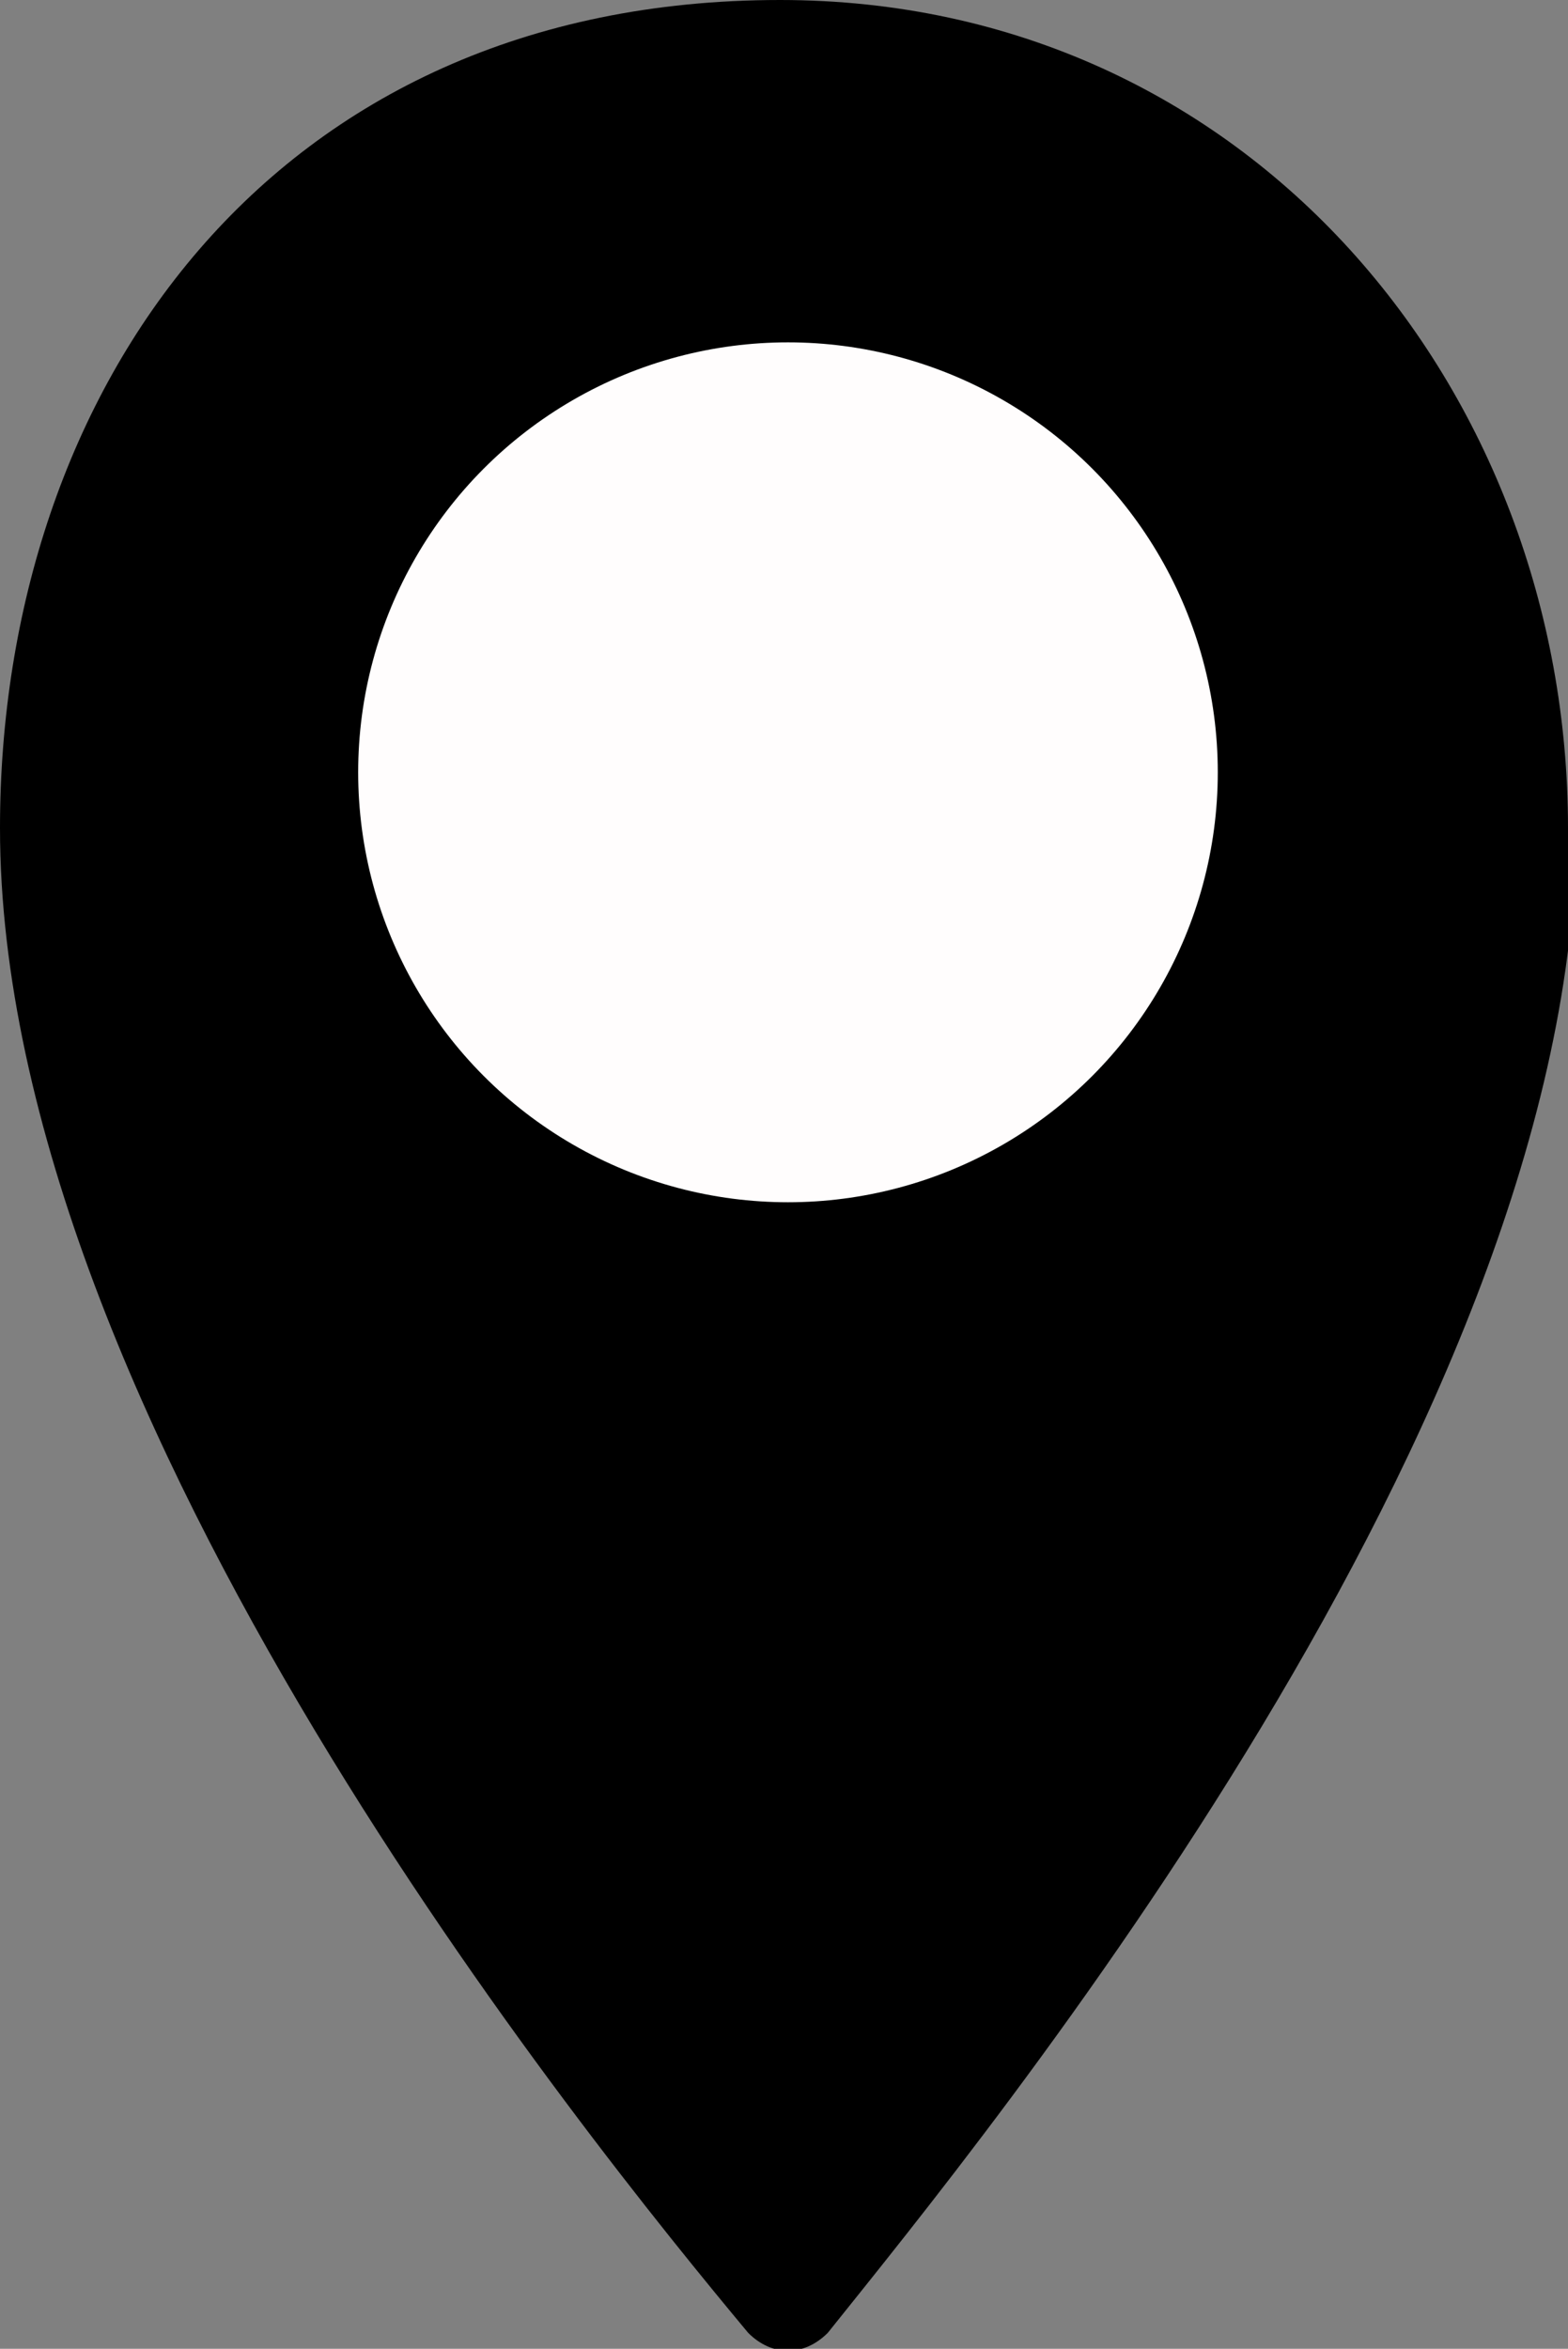
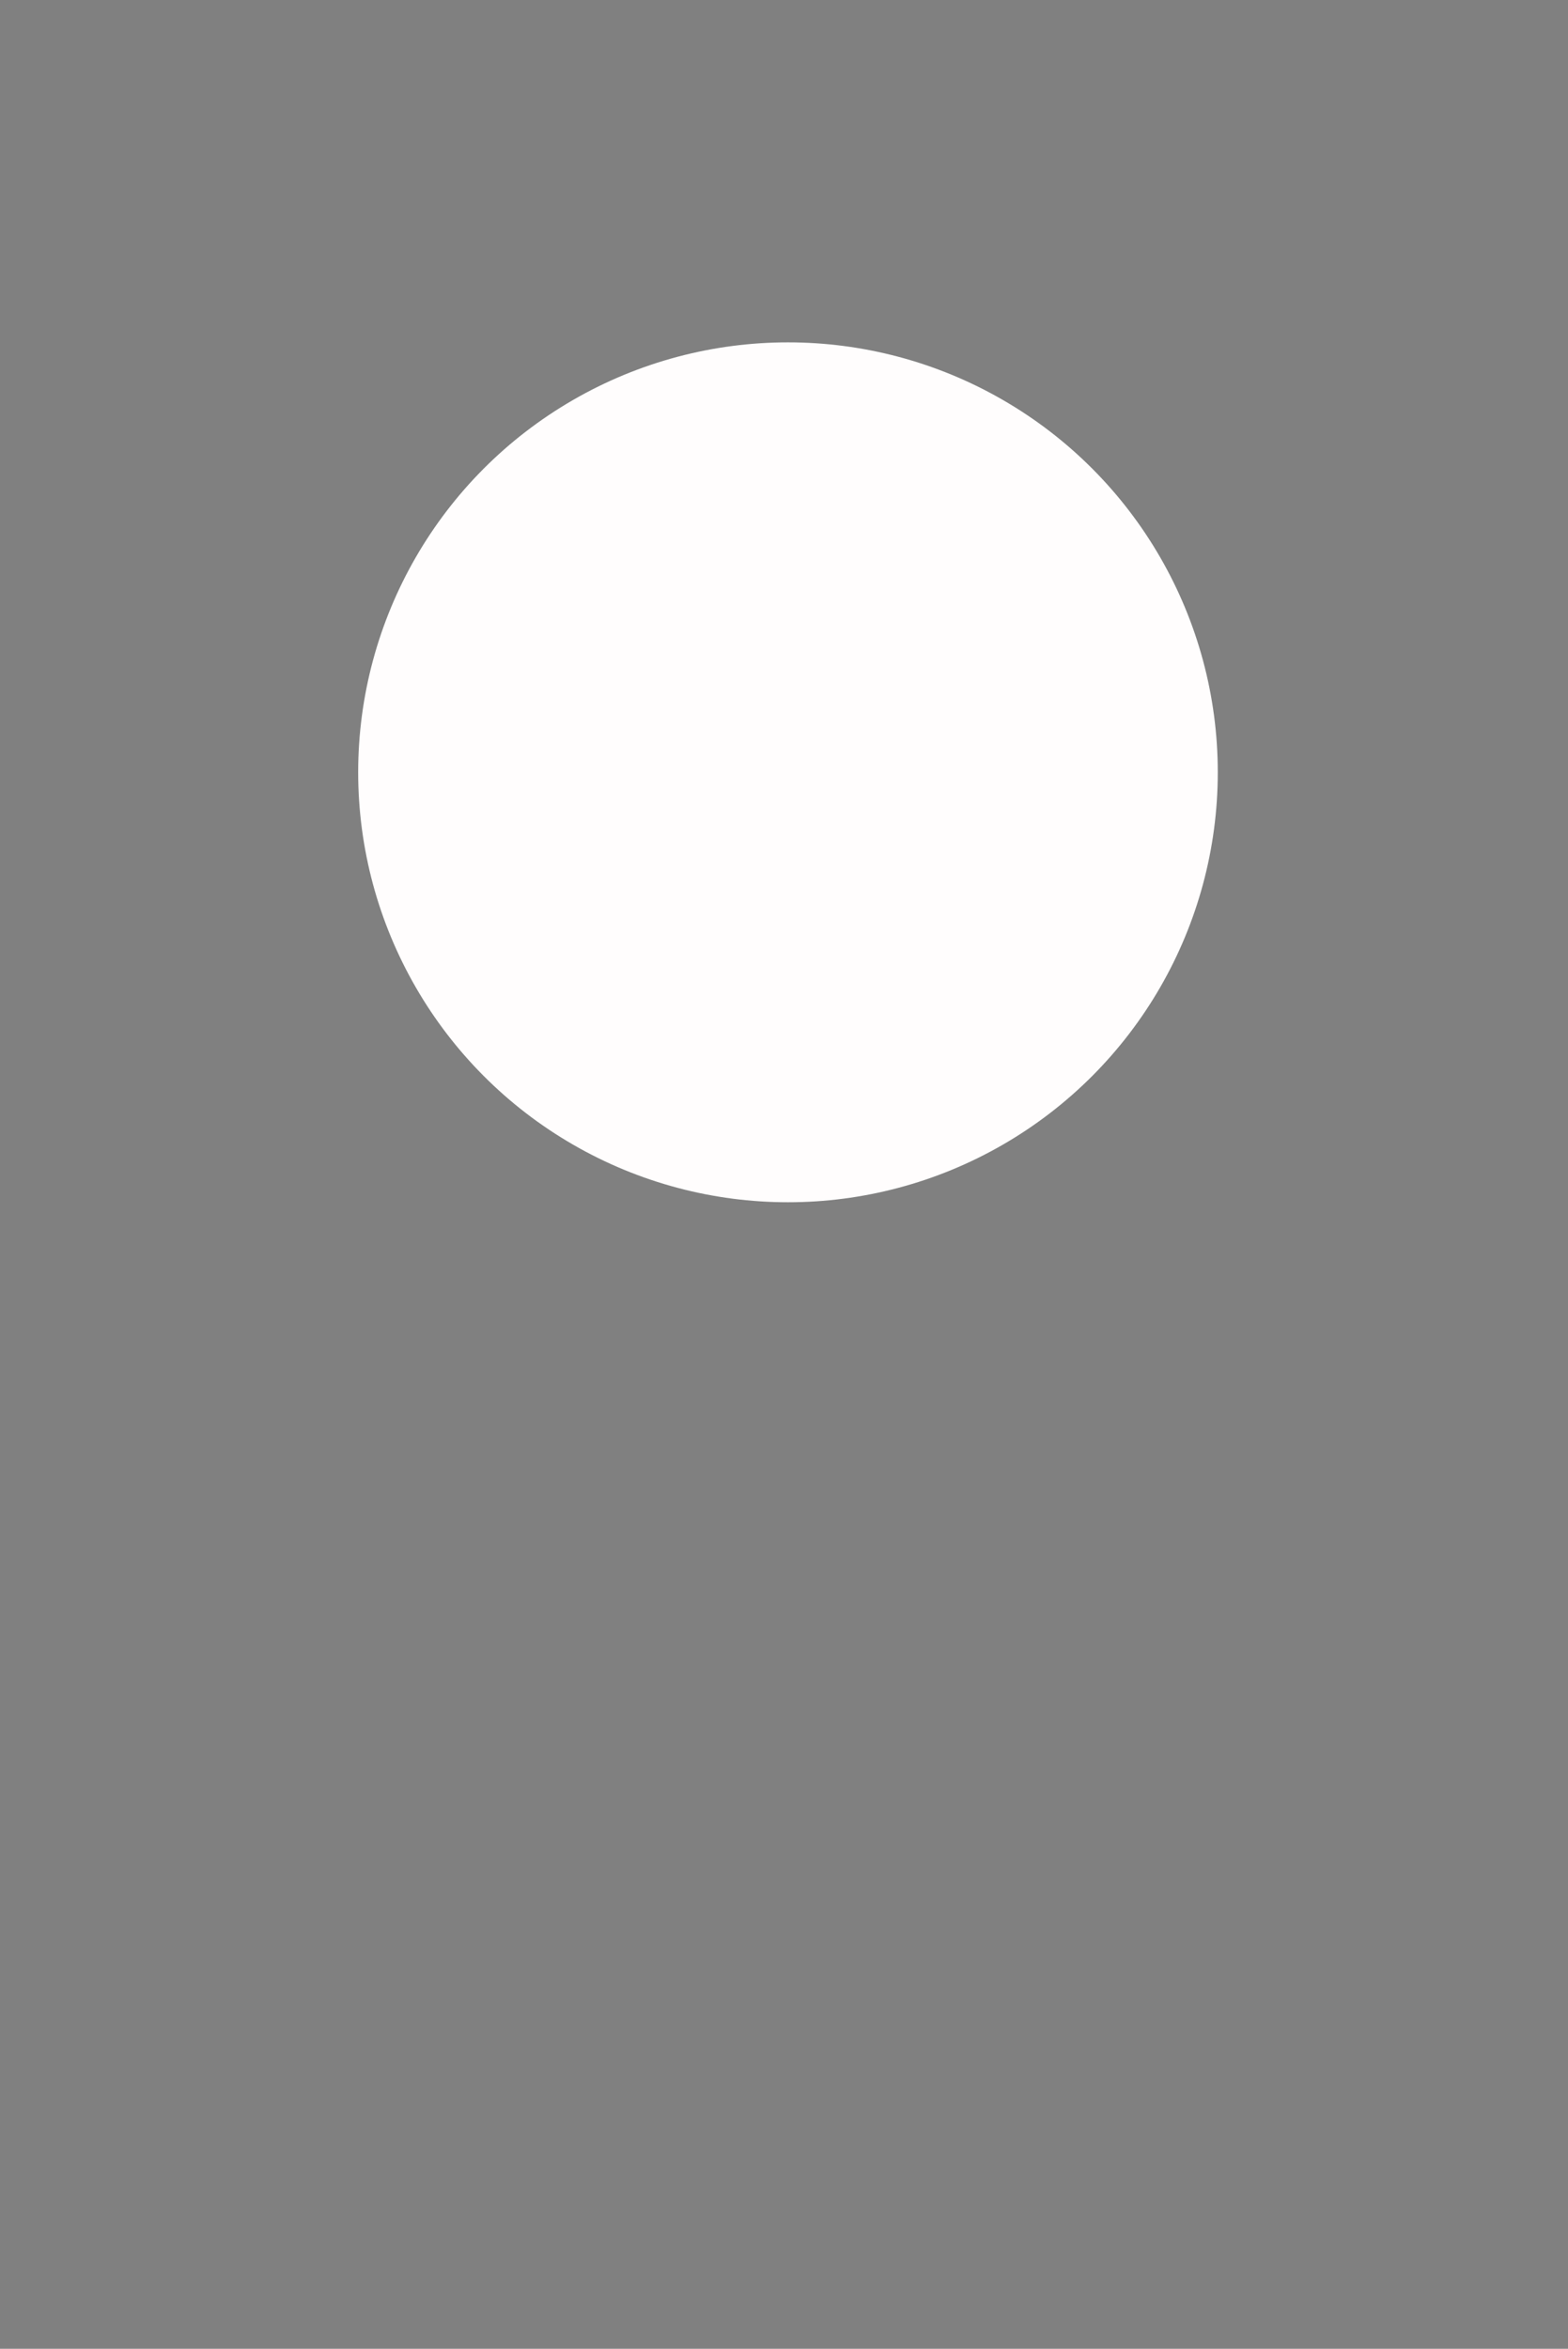
<svg xmlns="http://www.w3.org/2000/svg" id="Ebene_2" viewBox="0 0 1.97 2.95">
  <rect x="0" y="0" width="1.97" height="2.95" fill="#808080" stroke="none" />
  <defs>
    <style>.cls-1{fill:#fffdfd;}</style>
  </defs>
  <g id="Ebene_3">
    <g>
-       <path d="M1.97,1.04C1.97,.49,1.57,0,.98,0,.34,0,0,.49,0,1.04c0,.74,.74,1.65,.94,1.89,.03,.03,.07,.03,.1,0,.2-.25,.94-1.15,.94-1.89Z" />
      <circle class="cls-1" cx=".99" cy=".97" r=".54" />
    </g>
  </g>
</svg>